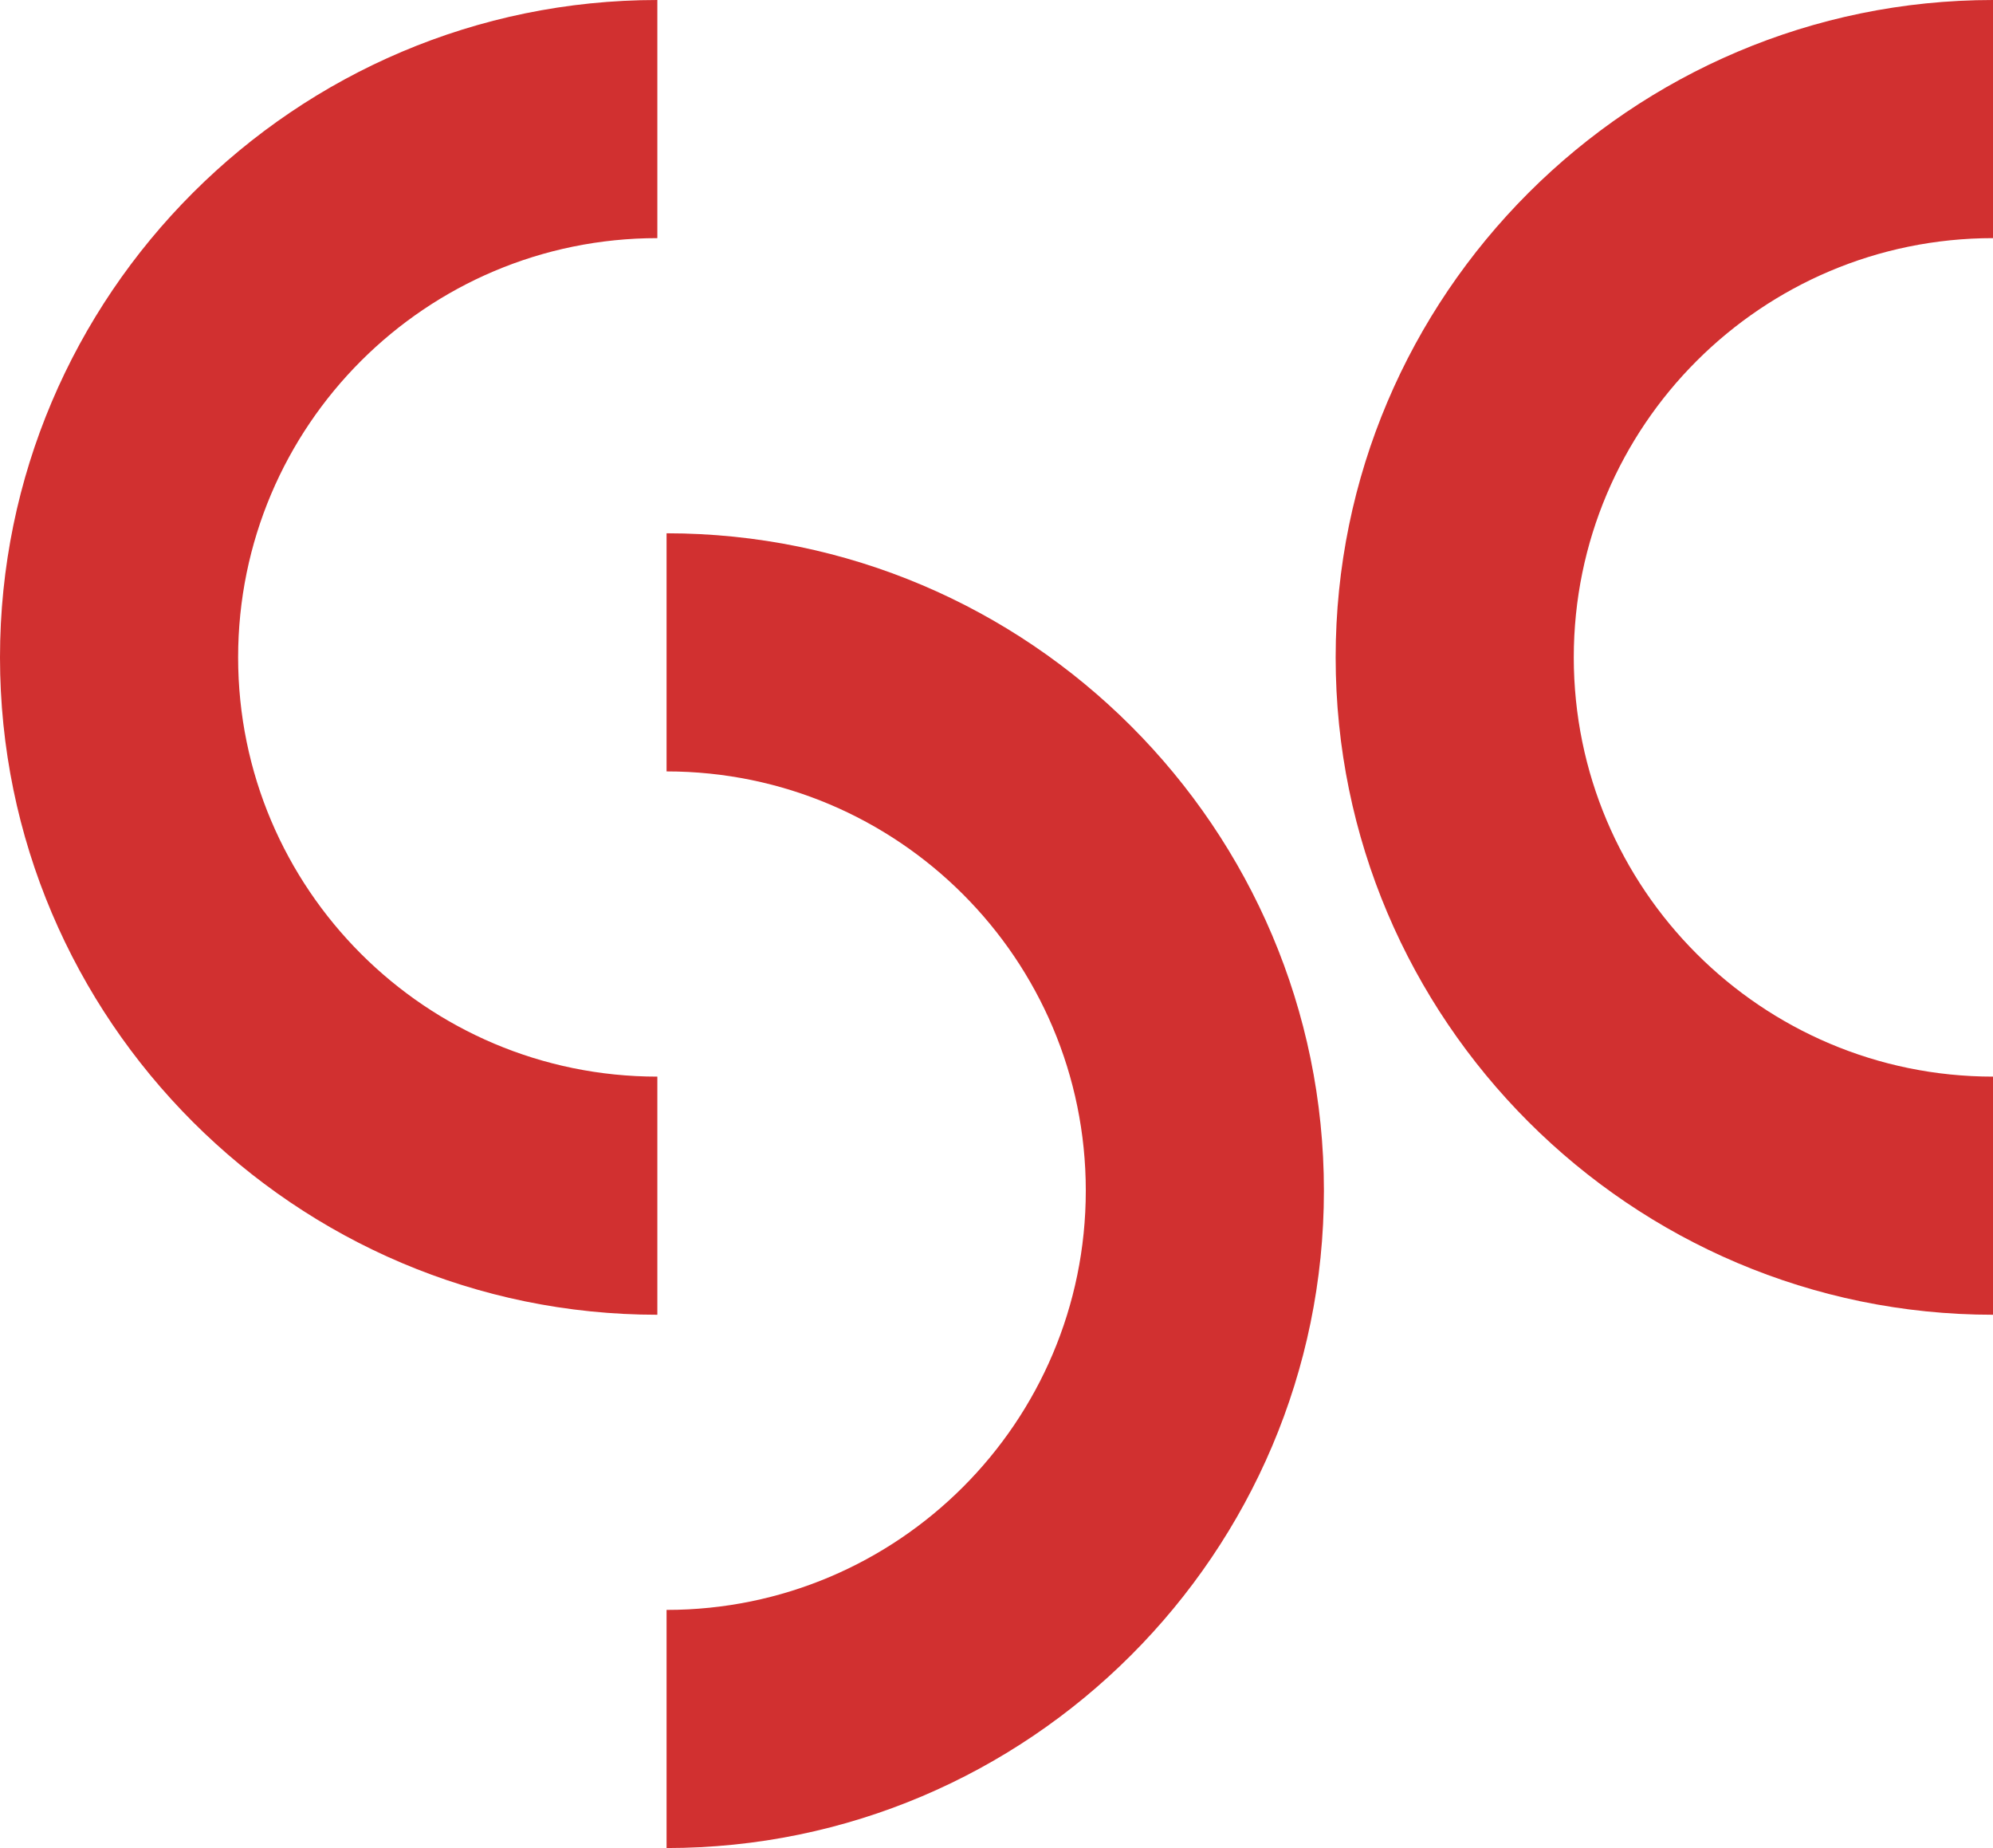
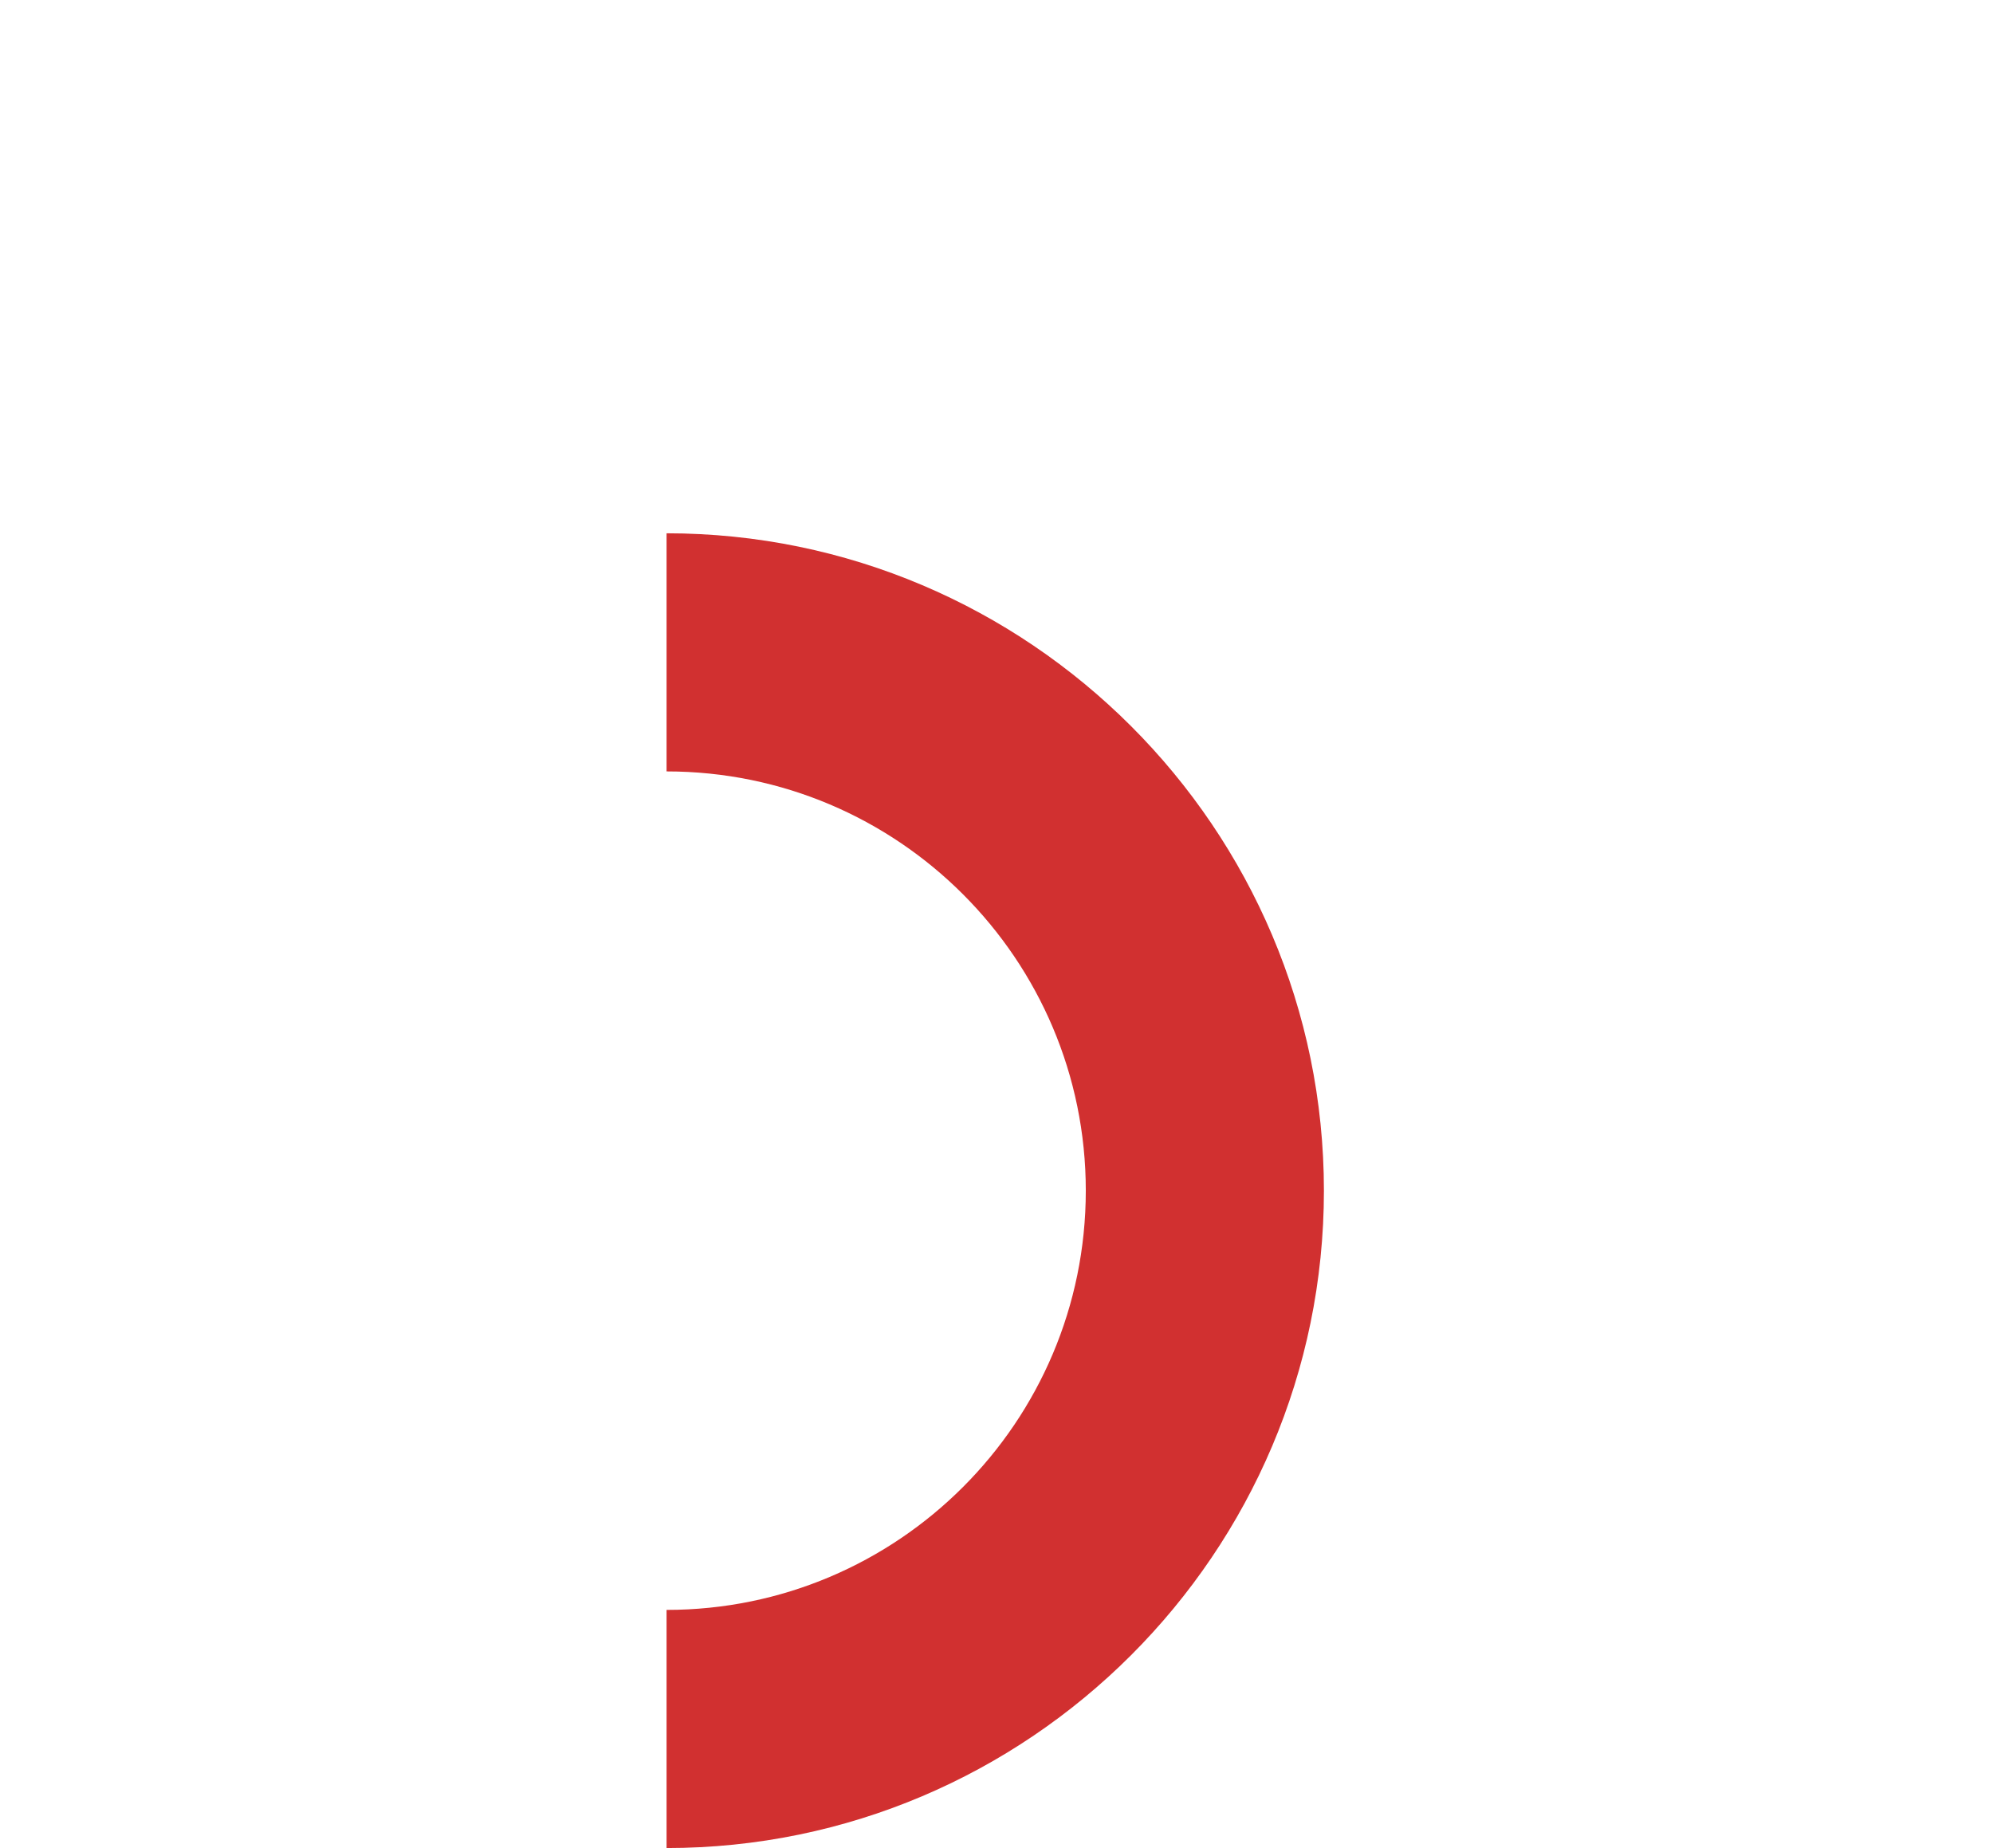
<svg xmlns="http://www.w3.org/2000/svg" id="Layer_1" data-name="Layer 1" version="1.1" viewBox="0 0 237.7 220.4">
  <defs>
    <style> .cls-1 { fill: #d13030; stroke-width: 0px; } </style>
  </defs>
-   <path class="cls-1" d="M78.4,156.8C35.2,156.8,0,121.6,0,78.4S35.2,0,78.4,0v28.4c-27.6,0-50,22.4-50,50s22.4,50,50,50v28.4Z" />
-   <path class="cls-1" d="M237.7,156.8c-43.2,0-78.4-35.2-78.4-78.4S194.5,0,237.7,0v28.4c-27.6,0-50,22.4-50,50s22.4,50,50,50v28.4Z" />
  <path class="cls-1" d="M79.5,220.4v-28.4c27.6,0,50-22.4,50-50s-22.4-50-50-50v-28.4c43.2,0,78.4,35.2,78.4,78.4s-35.2,78.4-78.4,78.4Z" />
</svg>